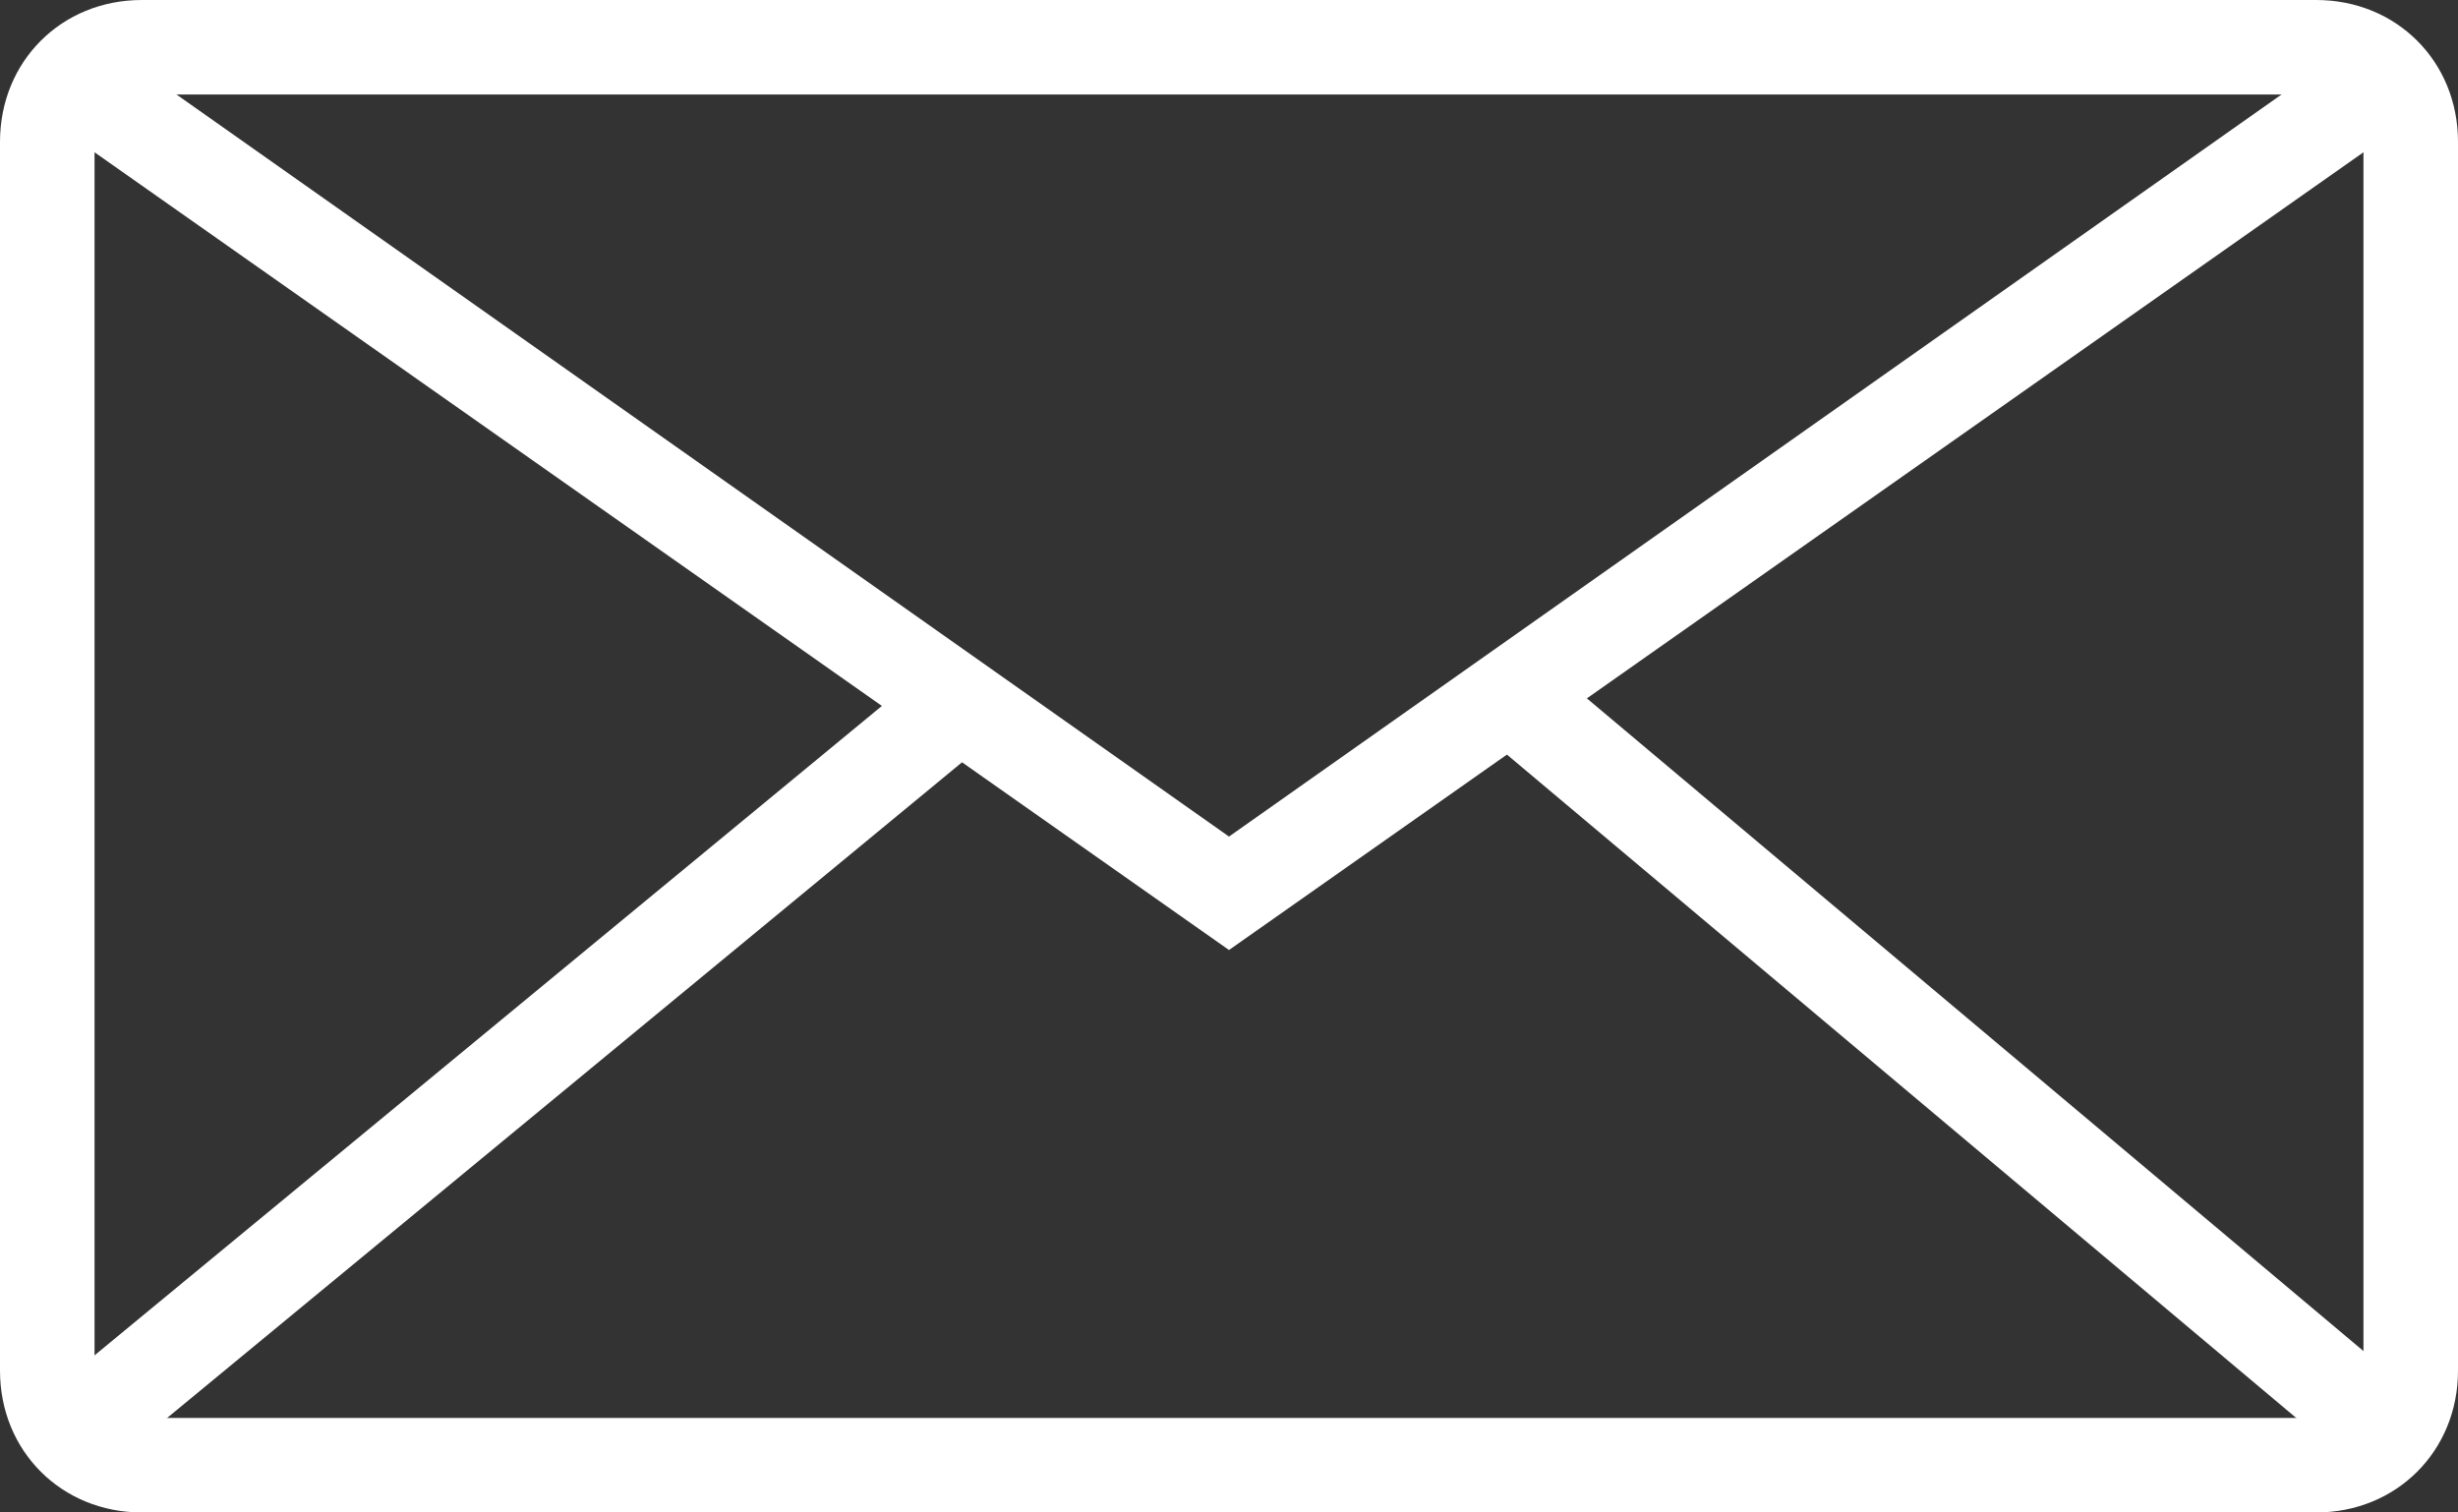
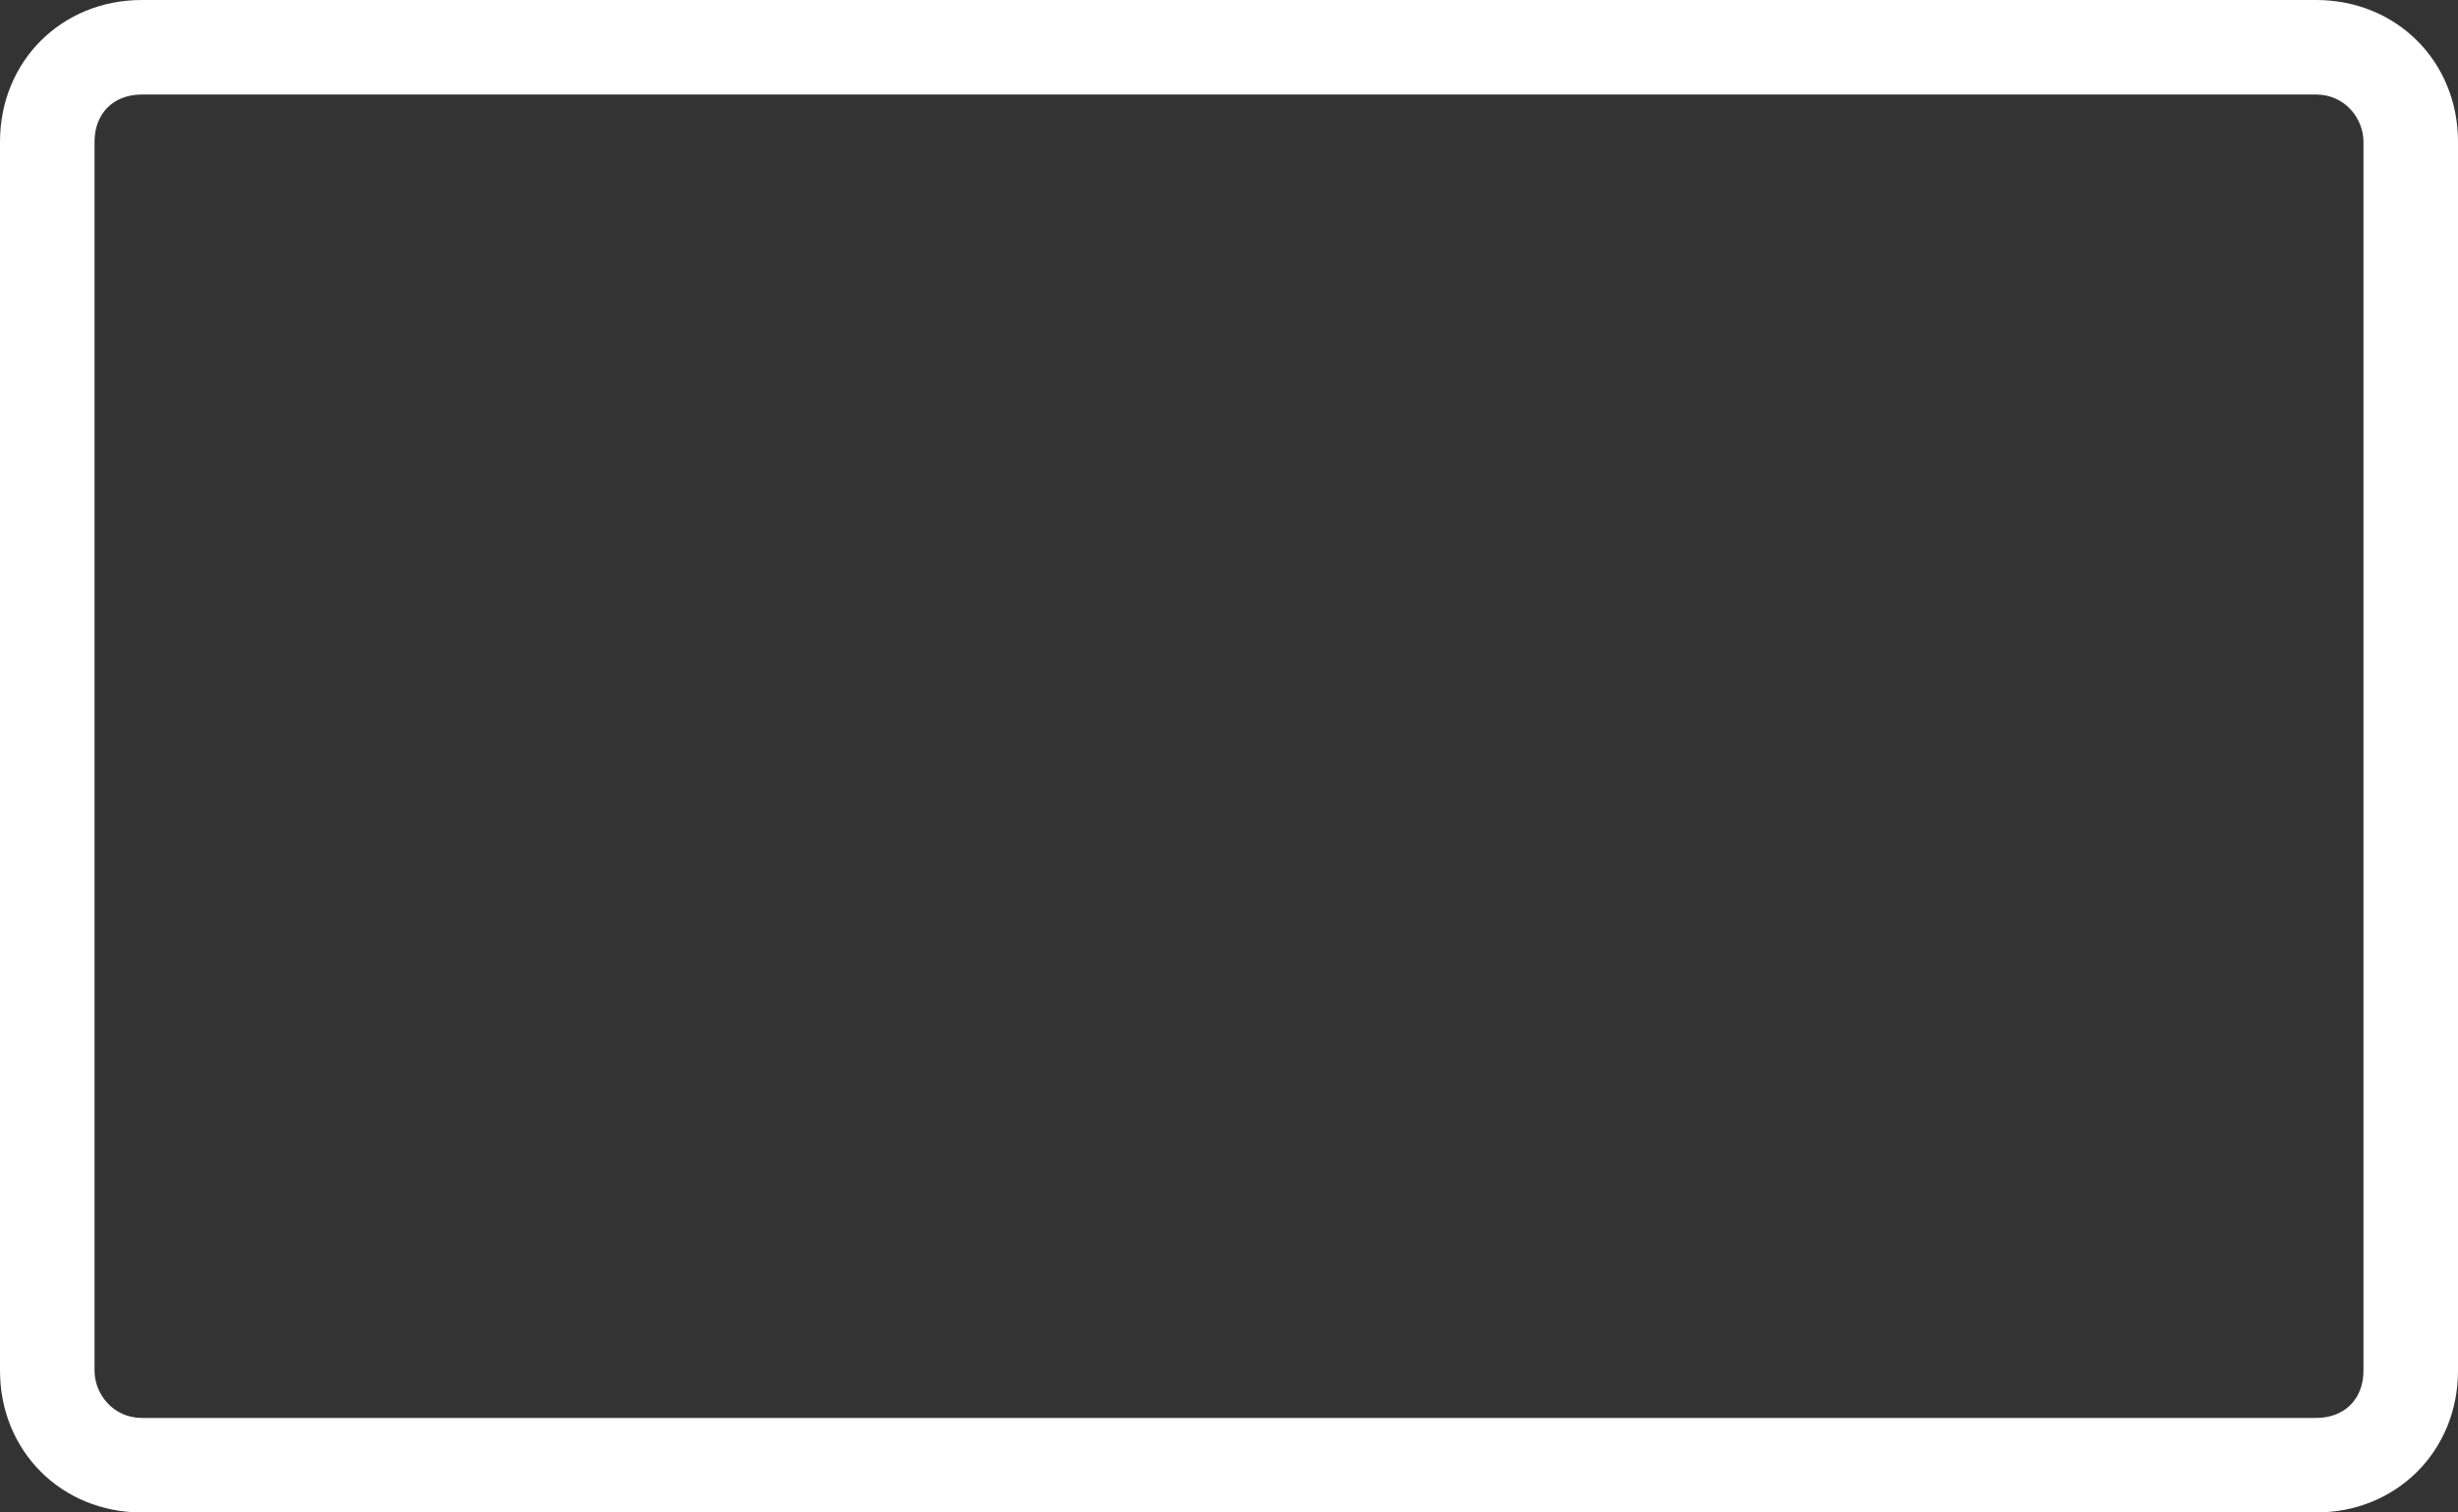
<svg xmlns="http://www.w3.org/2000/svg" xmlns:xlink="http://www.w3.org/1999/xlink" version="1.1" id="Layer_1" x="0px" y="0px" width="52px" height="32px" viewBox="0 0 52 32" enable-background="new 0 0 52 32" xml:space="preserve">
  <rect x="0" y="0" width="52" height="32" fill="#333333" stroke="none" />
  <g>
    <defs>
      <rect id="SVGID_1_" x="-149.1" y="-4566.6" width="1440" height="5326" />
    </defs>
    <clipPath id="SVGID_2_">
      <use xlink:href="#SVGID_1_" overflow="visible" />
    </clipPath>
    <g clip-path="url(#SVGID_2_)">
      <defs>
        <rect id="SVGID_3_" x="-149.1" y="-51.6" width="1440" height="124" />
      </defs>
      <clipPath id="SVGID_4_">
        <use xlink:href="#SVGID_3_" overflow="visible" />
      </clipPath>
      <g clip-path="url(#SVGID_4_)" enable-background="new    ">
        <g>
          <defs>
            <rect id="SVGID_5_" width="52" height="32" />
          </defs>
          <clipPath id="SVGID_6_">
            <use xlink:href="#SVGID_5_" overflow="visible" />
          </clipPath>
          <g clip-path="url(#SVGID_6_)">
            <defs>
              <path id="SVGID_7_" d="M0,3c0-1.7,1.3-3,3-3h46c1.7,0,3,1.3,3,3v26c0,1.7-1.3,3-3,3H3c-1.7,0-3-1.3-3-3V3z" />
            </defs>
            <clipPath id="SVGID_8_">
              <use xlink:href="#SVGID_7_" overflow="visible" />
            </clipPath>
            <g clip-path="url(#SVGID_8_)">
              <defs>
                <rect id="SVGID_9_" width="52" height="32" />
              </defs>
              <clipPath id="SVGID_10_">
                <use xlink:href="#SVGID_9_" overflow="visible" />
              </clipPath>
              <g clip-path="url(#SVGID_10_)">
                <path fill="#FFFFFF" d="M49,34H3c-2.8,0-5-2.2-5-5V3c0-2.8,2.2-5,5-5h46c2.8,0,5,2.2,5,5v26C54,31.8,51.8,34,49,34z M3,2         C2.4,2,2,2.4,2,3v26c0,0.5,0.4,1,1,1h46c0.6,0,1-0.4,1-1V3c0-0.5-0.4-1-1-1H3z" />
              </g>
            </g>
          </g>
          <g clip-path="url(#SVGID_6_)">
            <defs>
              <rect id="SVGID_11_" width="52" height="32" />
            </defs>
            <clipPath id="SVGID_12_">
              <use xlink:href="#SVGID_11_" overflow="visible" />
            </clipPath>
            <g clip-path="url(#SVGID_12_)">
-               <polygon fill="#FFFFFF" points="26,20.1 1.4,2.8 2.6,1.2 26,17.7 49.4,1.2 50.6,2.8       " />
-             </g>
+               </g>
            <g clip-path="url(#SVGID_12_)">
-               <rect x="10" y="10.9" transform="matrix(0.636 0.771 -0.771 0.636 21.416 -0.297)" fill="#FFFFFF" width="2" height="23.4" />
-             </g>
+               </g>
            <g clip-path="url(#SVGID_12_)">
-               <rect x="29.7" y="21.6" transform="matrix(0.765 0.643 -0.643 0.765 24.204 -21.295)" fill="#FFFFFF" width="23.1" height="2" />
-             </g>
+               </g>
          </g>
        </g>
      </g>
    </g>
  </g>
</svg>